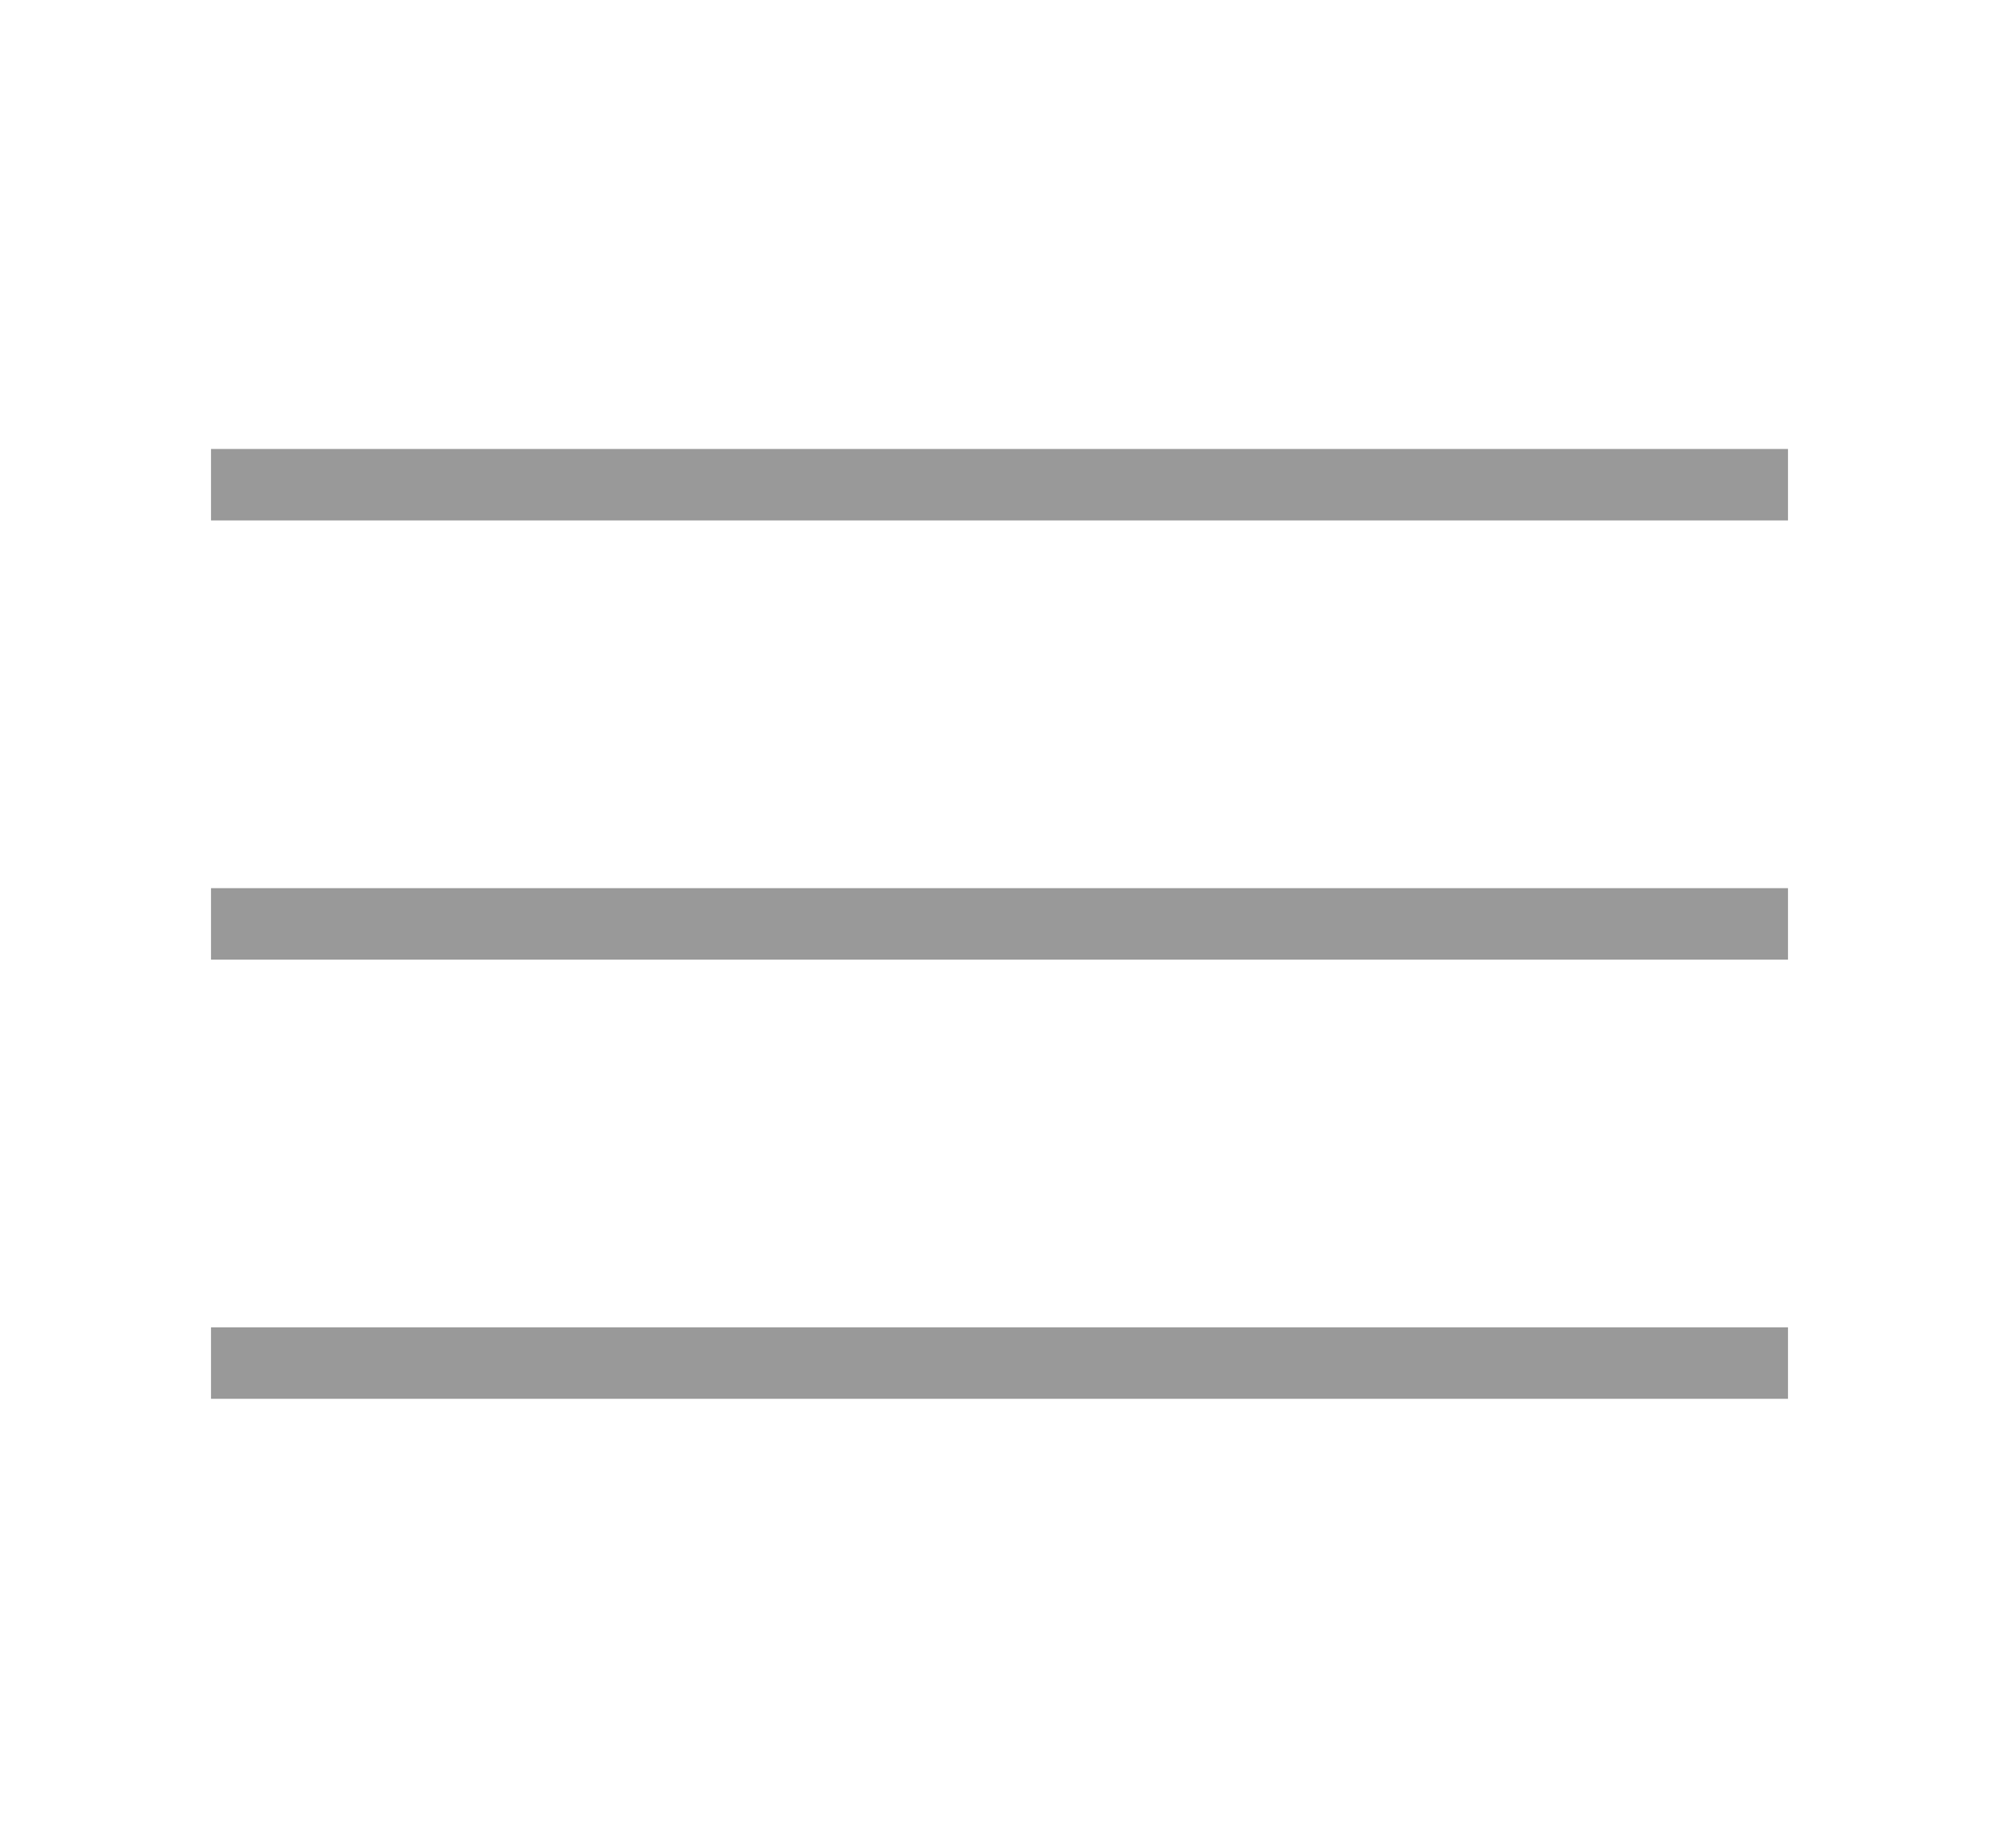
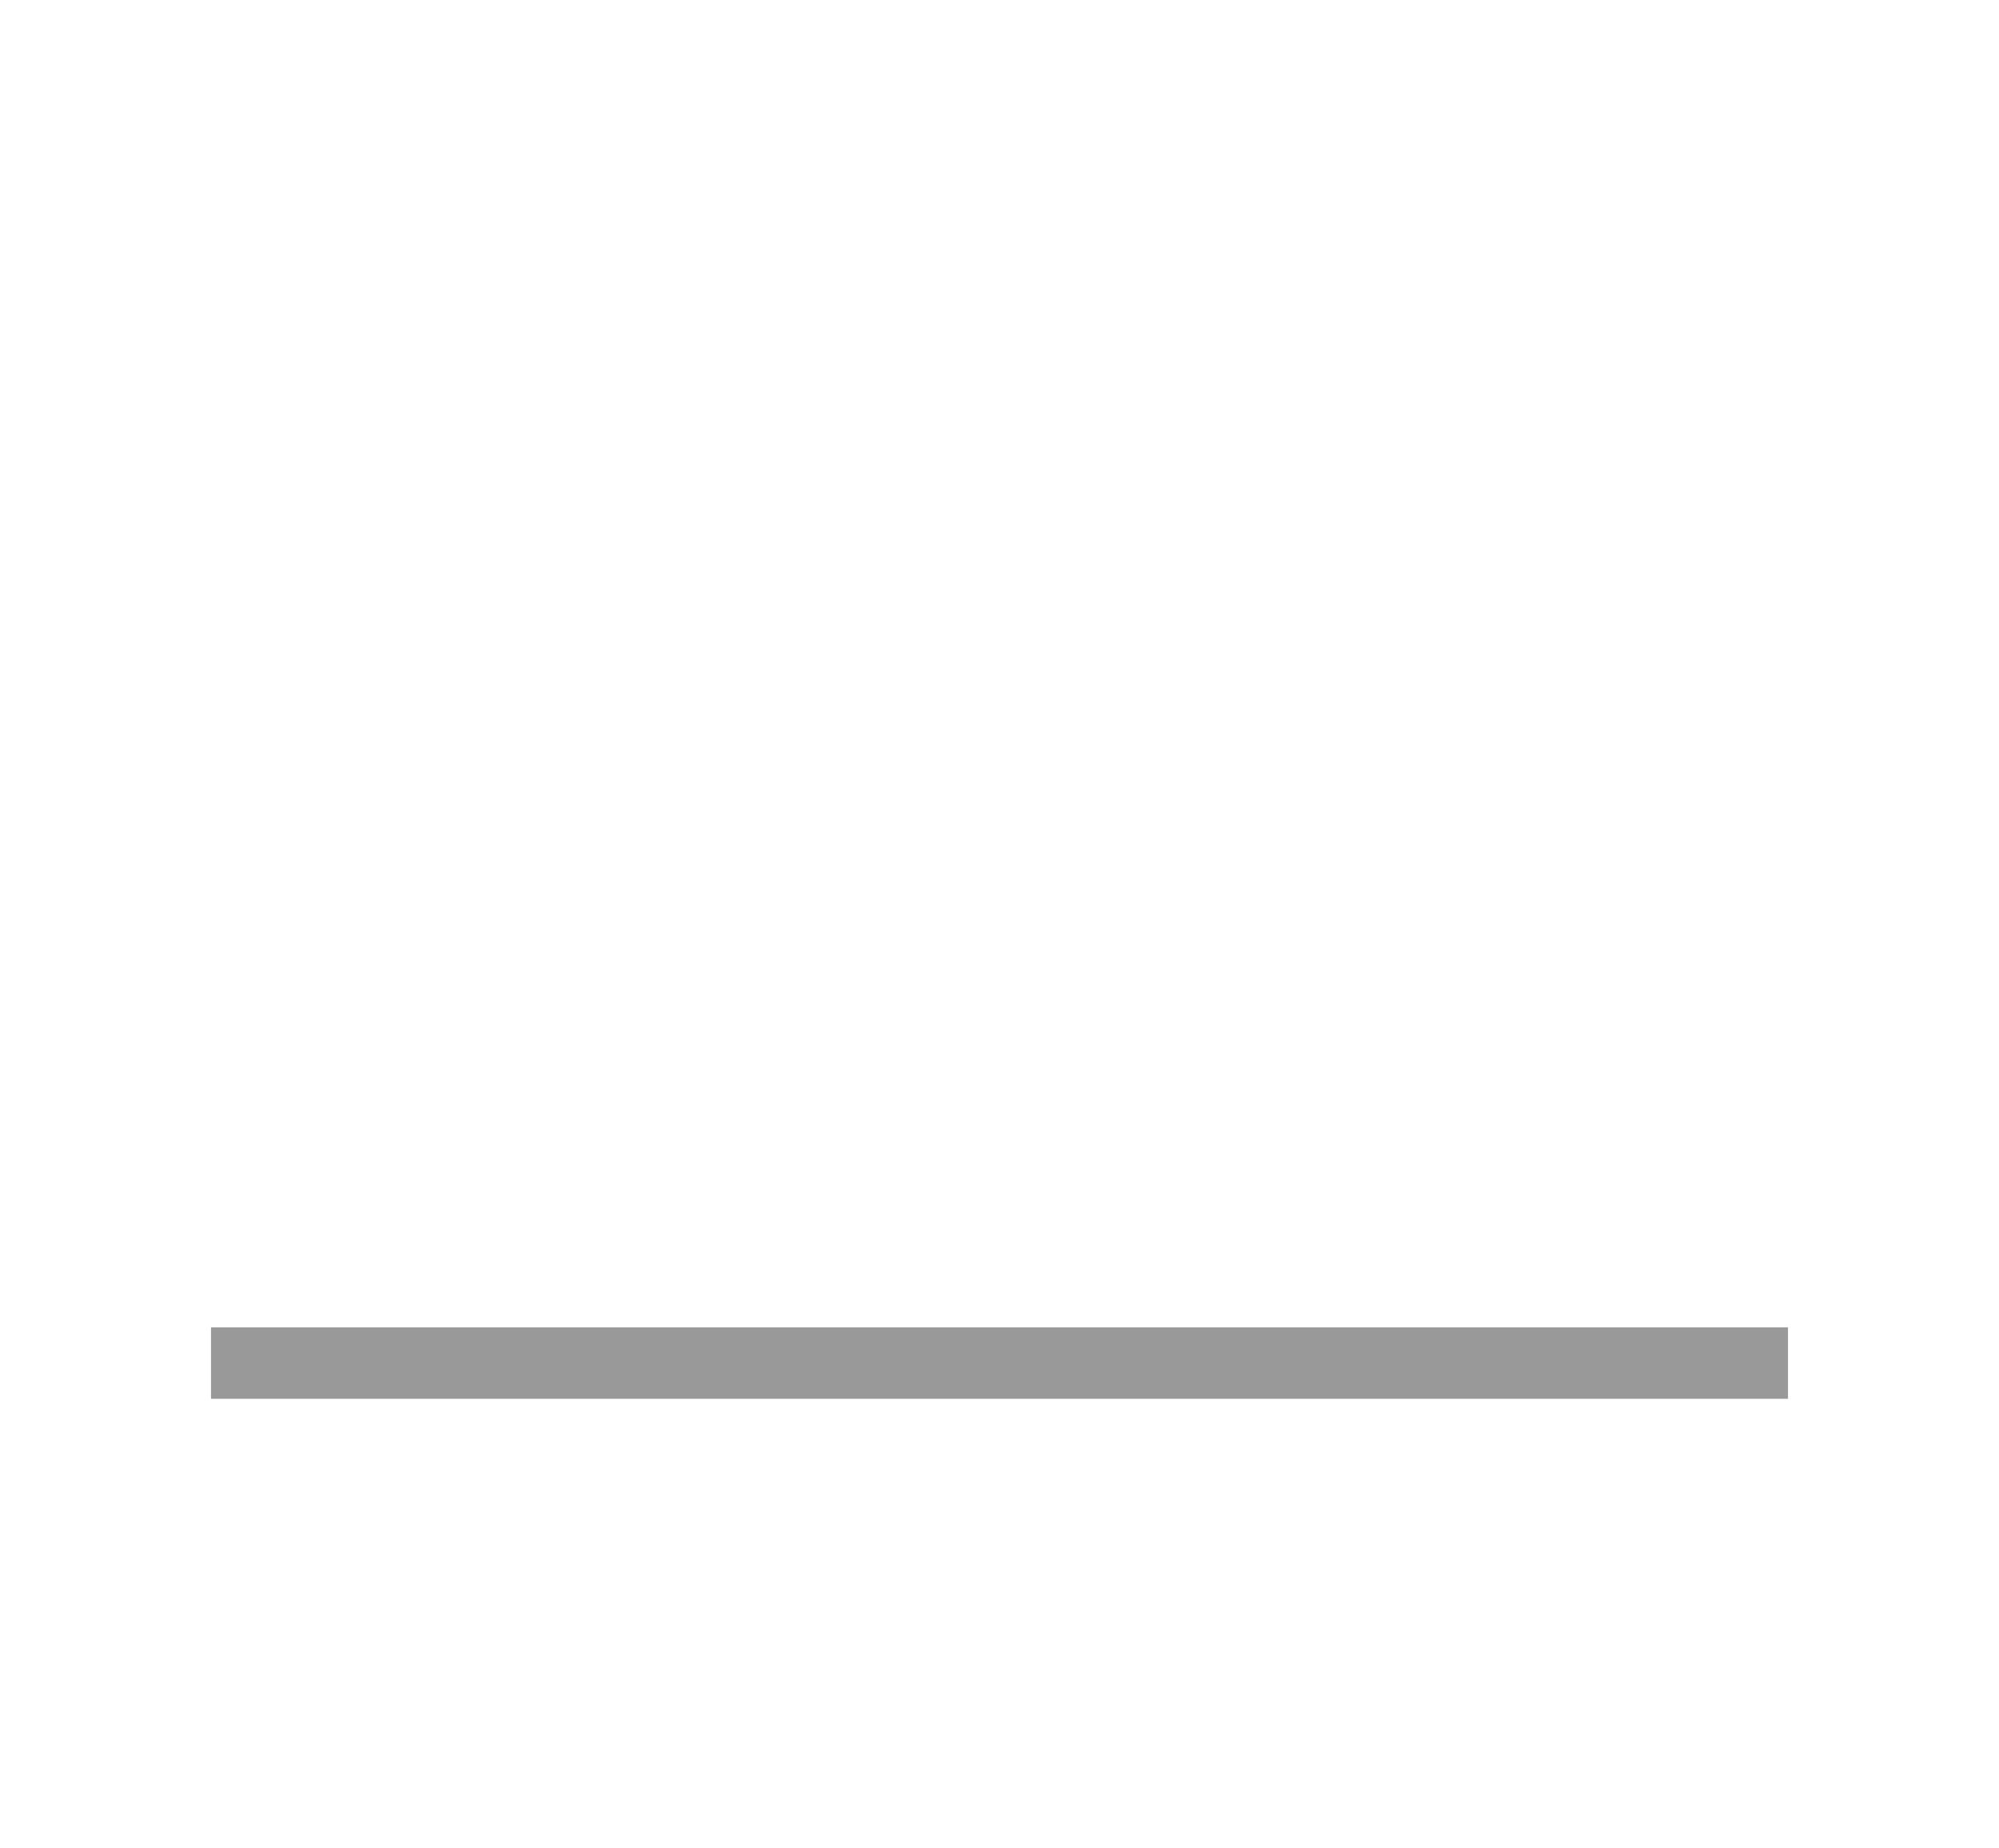
<svg xmlns="http://www.w3.org/2000/svg" version="1.2" baseProfile="tiny" id="Layer_1" x="0px" y="0px" viewBox="0 0 89.81 83.01" overflow="visible" xml:space="preserve">
  <g>
-     <path fill-rule="evenodd" fill="#999999" d="M9.48,20.17h70.85v3.21H9.48V20.17z" />
-     <path fill-rule="evenodd" fill="#999999" d="M9.48,39.9h70.85v3.21H9.48V39.9z" />
    <path fill-rule="evenodd" fill="#999999" d="M9.48,59.63h70.85v3.21H9.48V59.63z" />
  </g>
</svg>